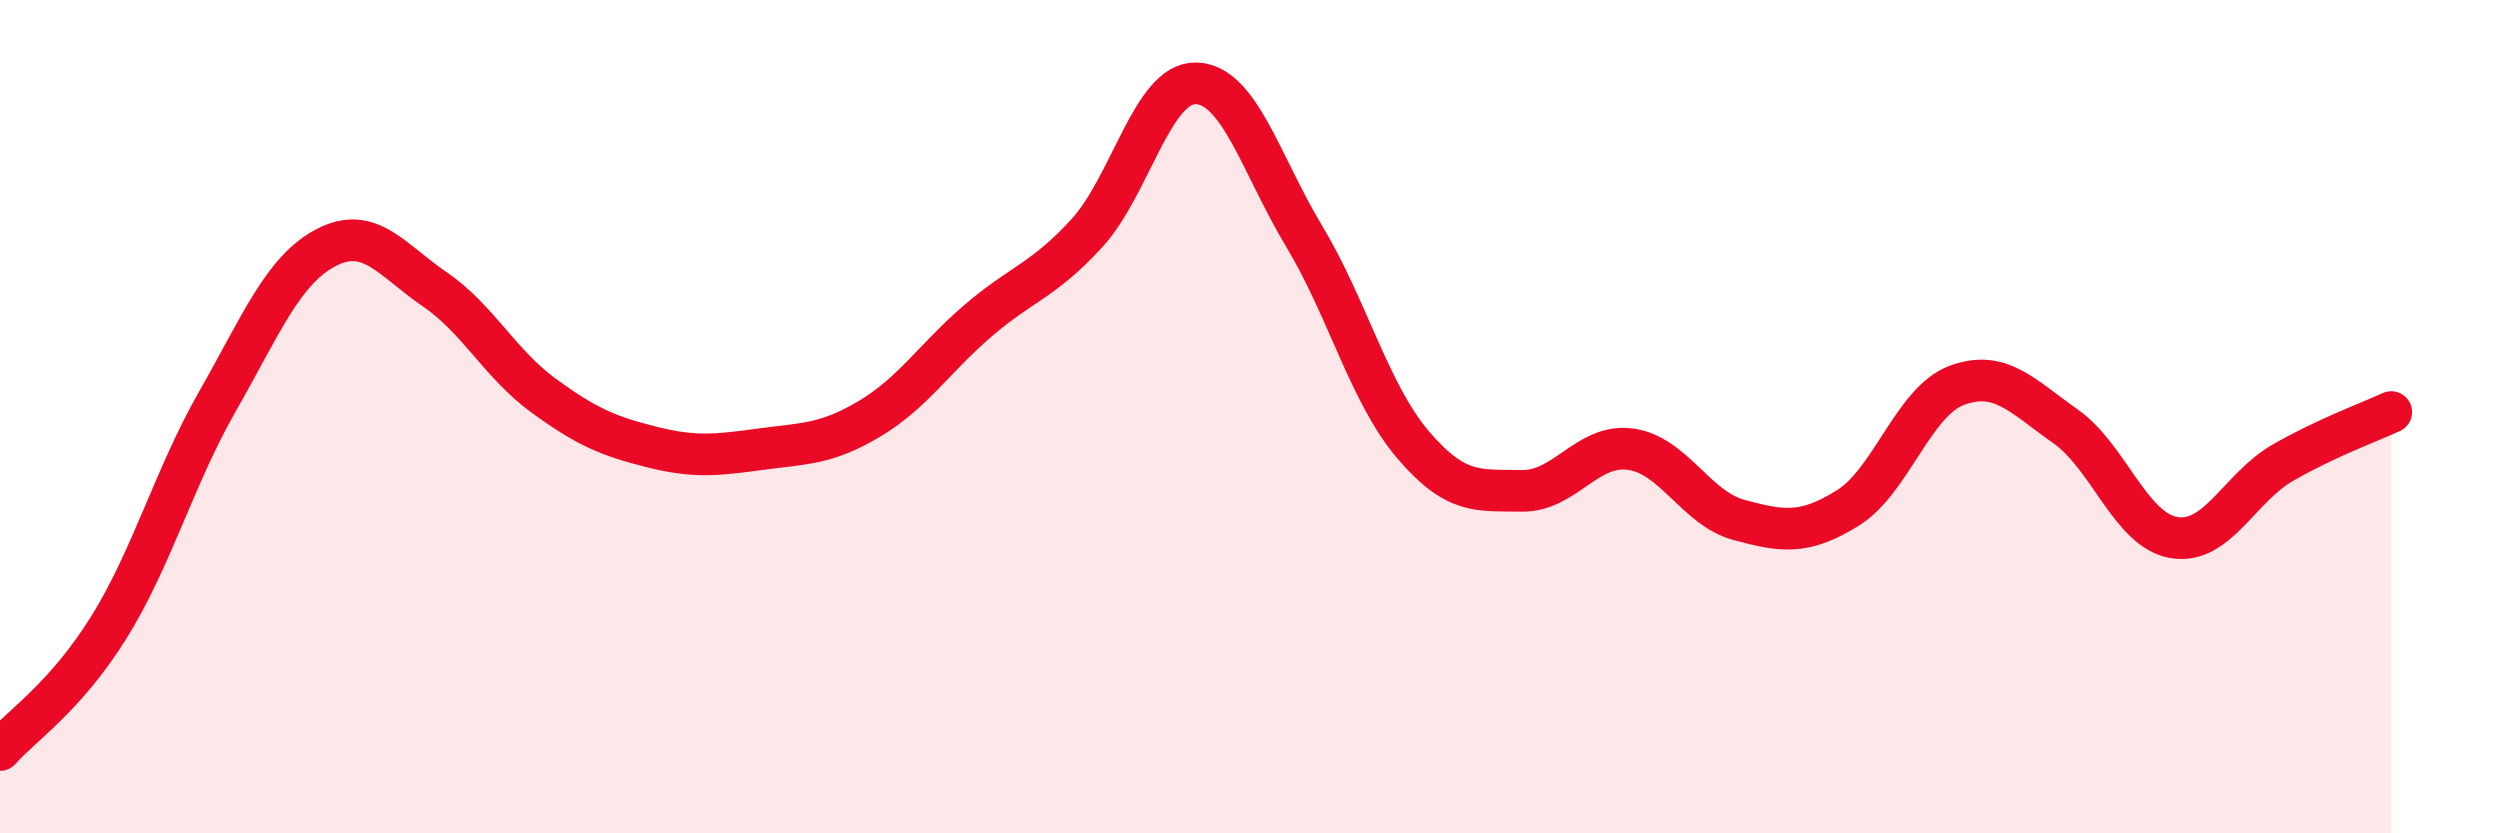
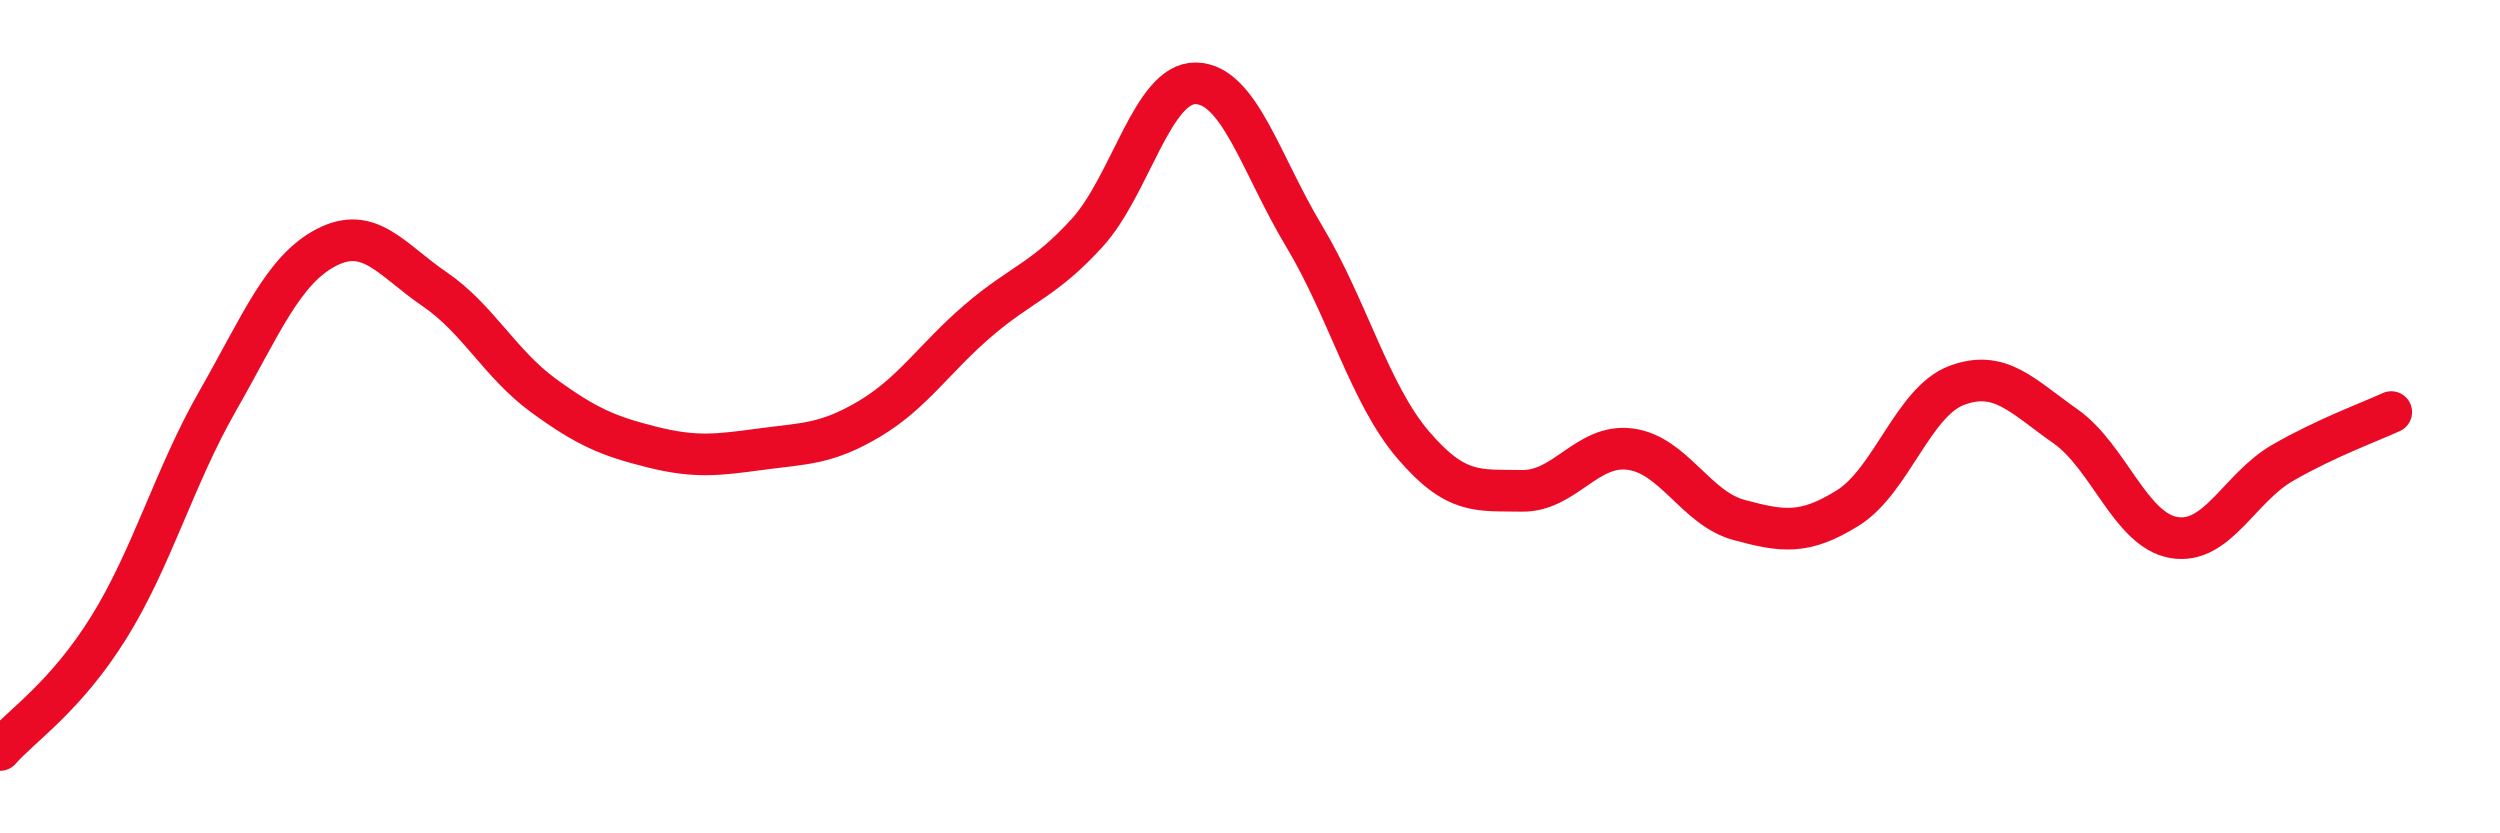
<svg xmlns="http://www.w3.org/2000/svg" width="60" height="20" viewBox="0 0 60 20">
-   <path d="M 0,18 C 0.52,17.41 1.57,16.73 2.61,15.06 C 3.65,13.39 4.18,11.45 5.22,9.63 C 6.26,7.81 6.79,6.48 7.83,5.94 C 8.87,5.4 9.39,6.23 10.43,6.94 C 11.47,7.65 12,8.73 13.04,9.49 C 14.08,10.25 14.61,10.47 15.65,10.73 C 16.69,10.99 17.22,10.92 18.26,10.78 C 19.3,10.64 19.83,10.67 20.87,10.05 C 21.91,9.43 22.44,8.58 23.48,7.69 C 24.52,6.8 25.05,6.73 26.09,5.59 C 27.13,4.45 27.66,1.98 28.7,2 C 29.74,2.02 30.26,3.94 31.3,5.67 C 32.34,7.4 32.87,9.45 33.91,10.67 C 34.95,11.89 35.48,11.76 36.52,11.78 C 37.56,11.8 38.09,10.64 39.13,10.78 C 40.17,10.92 40.7,12.2 41.74,12.48 C 42.78,12.76 43.31,12.84 44.35,12.19 C 45.39,11.54 45.92,9.64 46.96,9.25 C 48,8.86 48.53,9.5 49.57,10.23 C 50.61,10.96 51.13,12.72 52.17,12.9 C 53.21,13.08 53.74,11.71 54.78,11.11 C 55.82,10.51 56.87,10.13 57.39,9.89L57.39 20L0 20Z" fill="#EB0A25" opacity="0.1" stroke-linecap="round" stroke-linejoin="round" />
  <path d="M 0,18 C 0.52,17.41 1.57,16.73 2.61,15.06 C 3.65,13.39 4.18,11.45 5.22,9.63 C 6.26,7.81 6.79,6.48 7.83,5.94 C 8.87,5.4 9.39,6.23 10.43,6.94 C 11.47,7.65 12,8.73 13.04,9.49 C 14.08,10.25 14.61,10.47 15.65,10.73 C 16.69,10.99 17.22,10.92 18.26,10.78 C 19.3,10.64 19.83,10.67 20.87,10.05 C 21.91,9.43 22.44,8.58 23.48,7.69 C 24.52,6.8 25.05,6.73 26.09,5.59 C 27.13,4.45 27.66,1.98 28.7,2 C 29.74,2.02 30.26,3.94 31.3,5.67 C 32.34,7.4 32.87,9.45 33.91,10.67 C 34.95,11.89 35.48,11.76 36.52,11.78 C 37.56,11.8 38.09,10.64 39.13,10.78 C 40.17,10.92 40.7,12.2 41.74,12.48 C 42.78,12.76 43.31,12.84 44.35,12.19 C 45.39,11.54 45.92,9.64 46.96,9.25 C 48,8.86 48.53,9.5 49.57,10.23 C 50.61,10.96 51.13,12.72 52.17,12.9 C 53.21,13.08 53.74,11.71 54.78,11.11 C 55.82,10.51 56.87,10.13 57.39,9.89" stroke="#EB0A25" stroke-width="1" fill="none" stroke-linecap="round" stroke-linejoin="round" />
</svg>